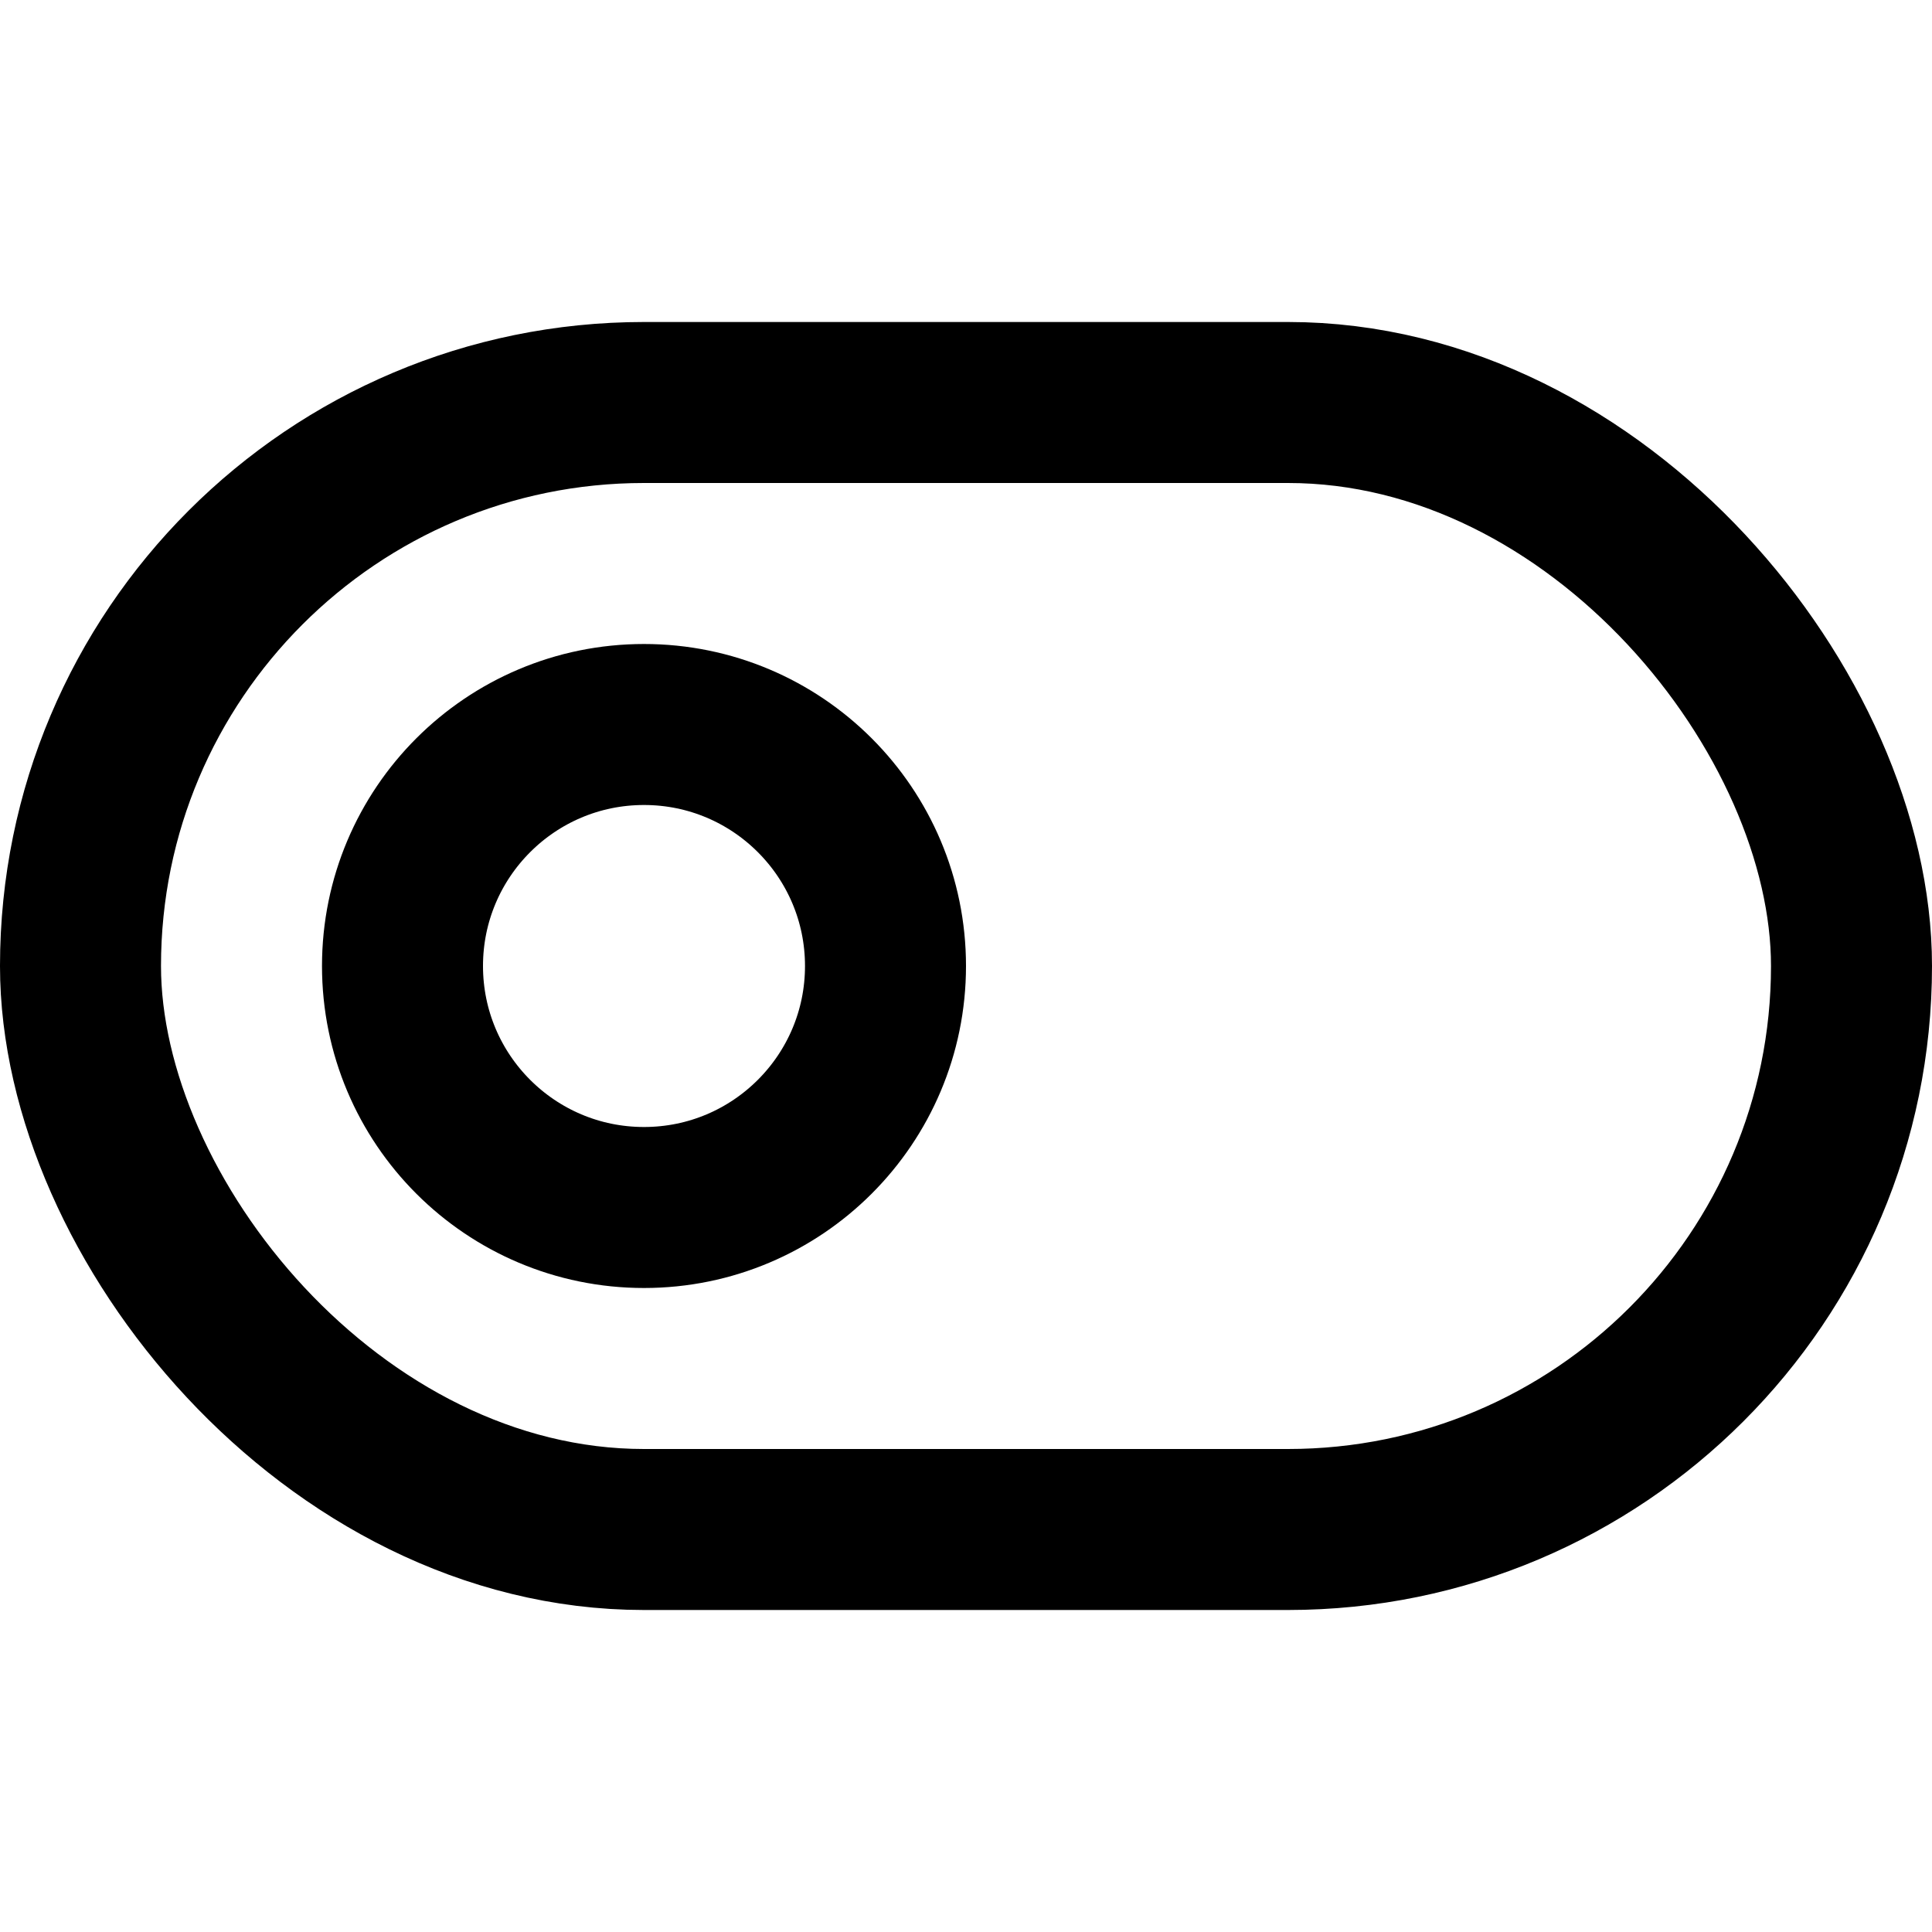
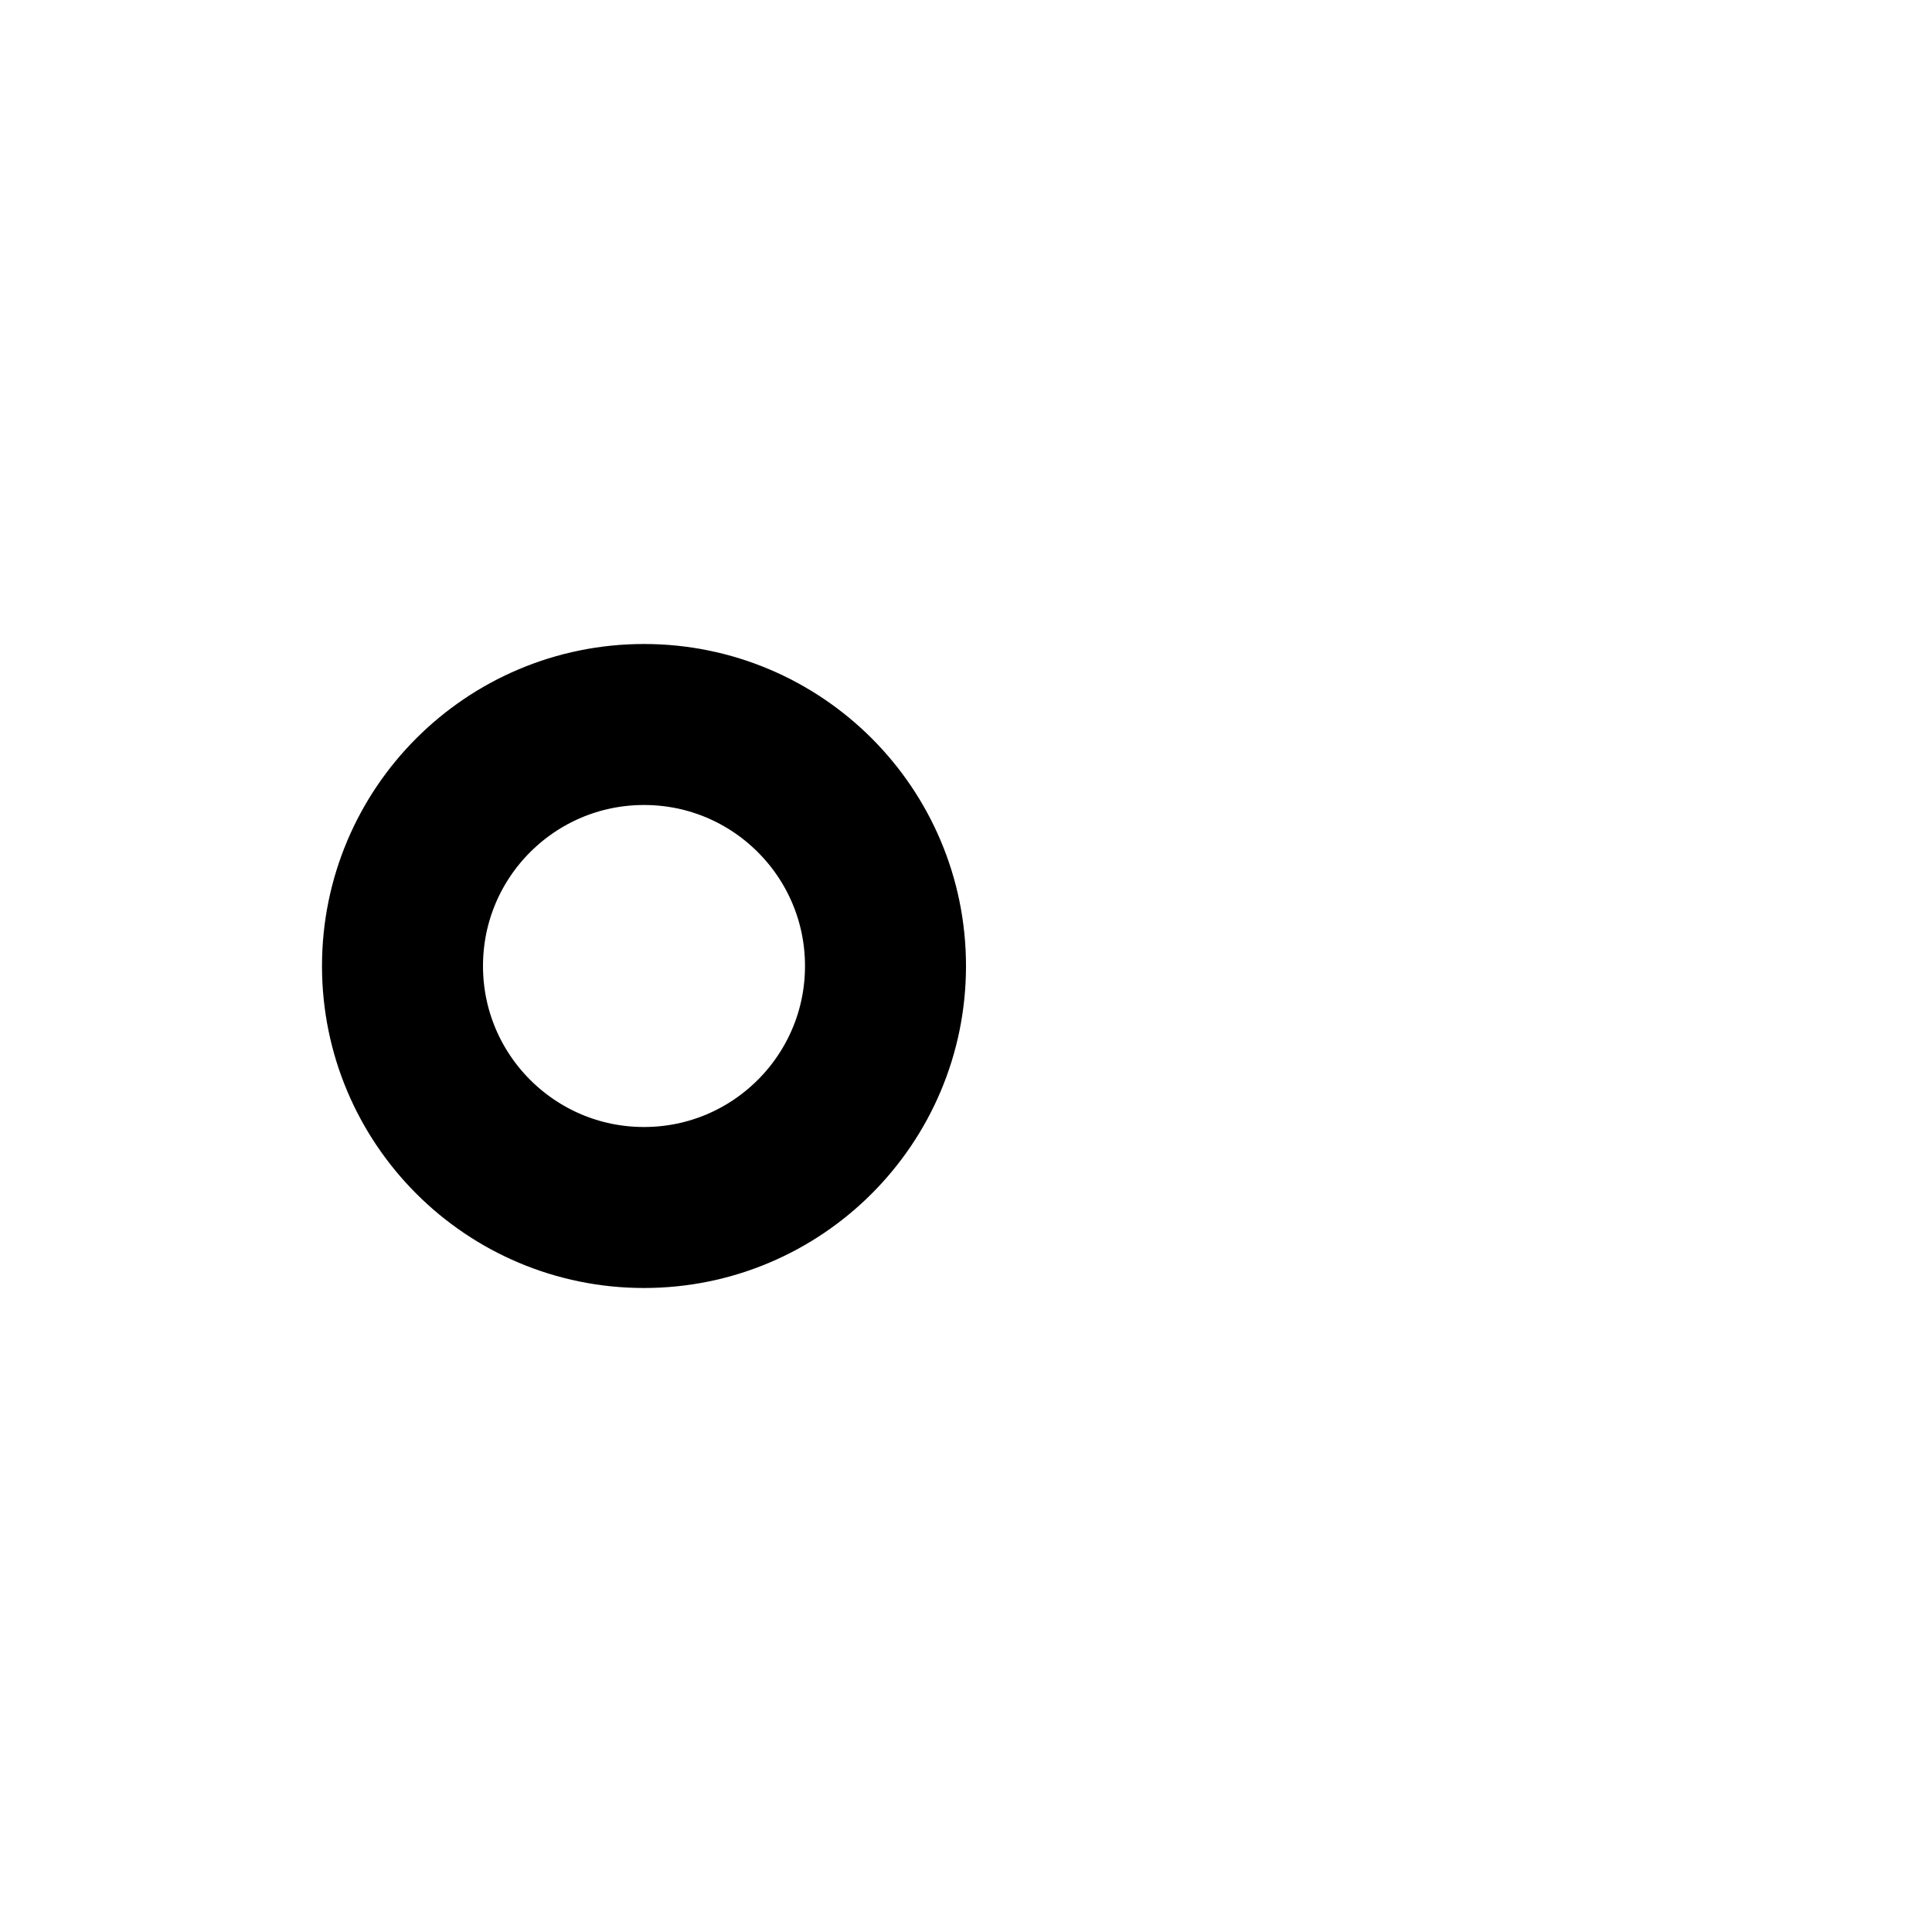
<svg xmlns="http://www.w3.org/2000/svg" width="24" height="24" fill="none" stroke="currentColor" stroke-linecap="round" stroke-linejoin="round" stroke-width="2" viewBox="0 0 24 24" shape-rendering="geometricPrecision">
-   <rect x="1" y="5" width="22" height="14" rx="7" ry="7" />
  <circle cx="8" cy="12" r="3" />
</svg>